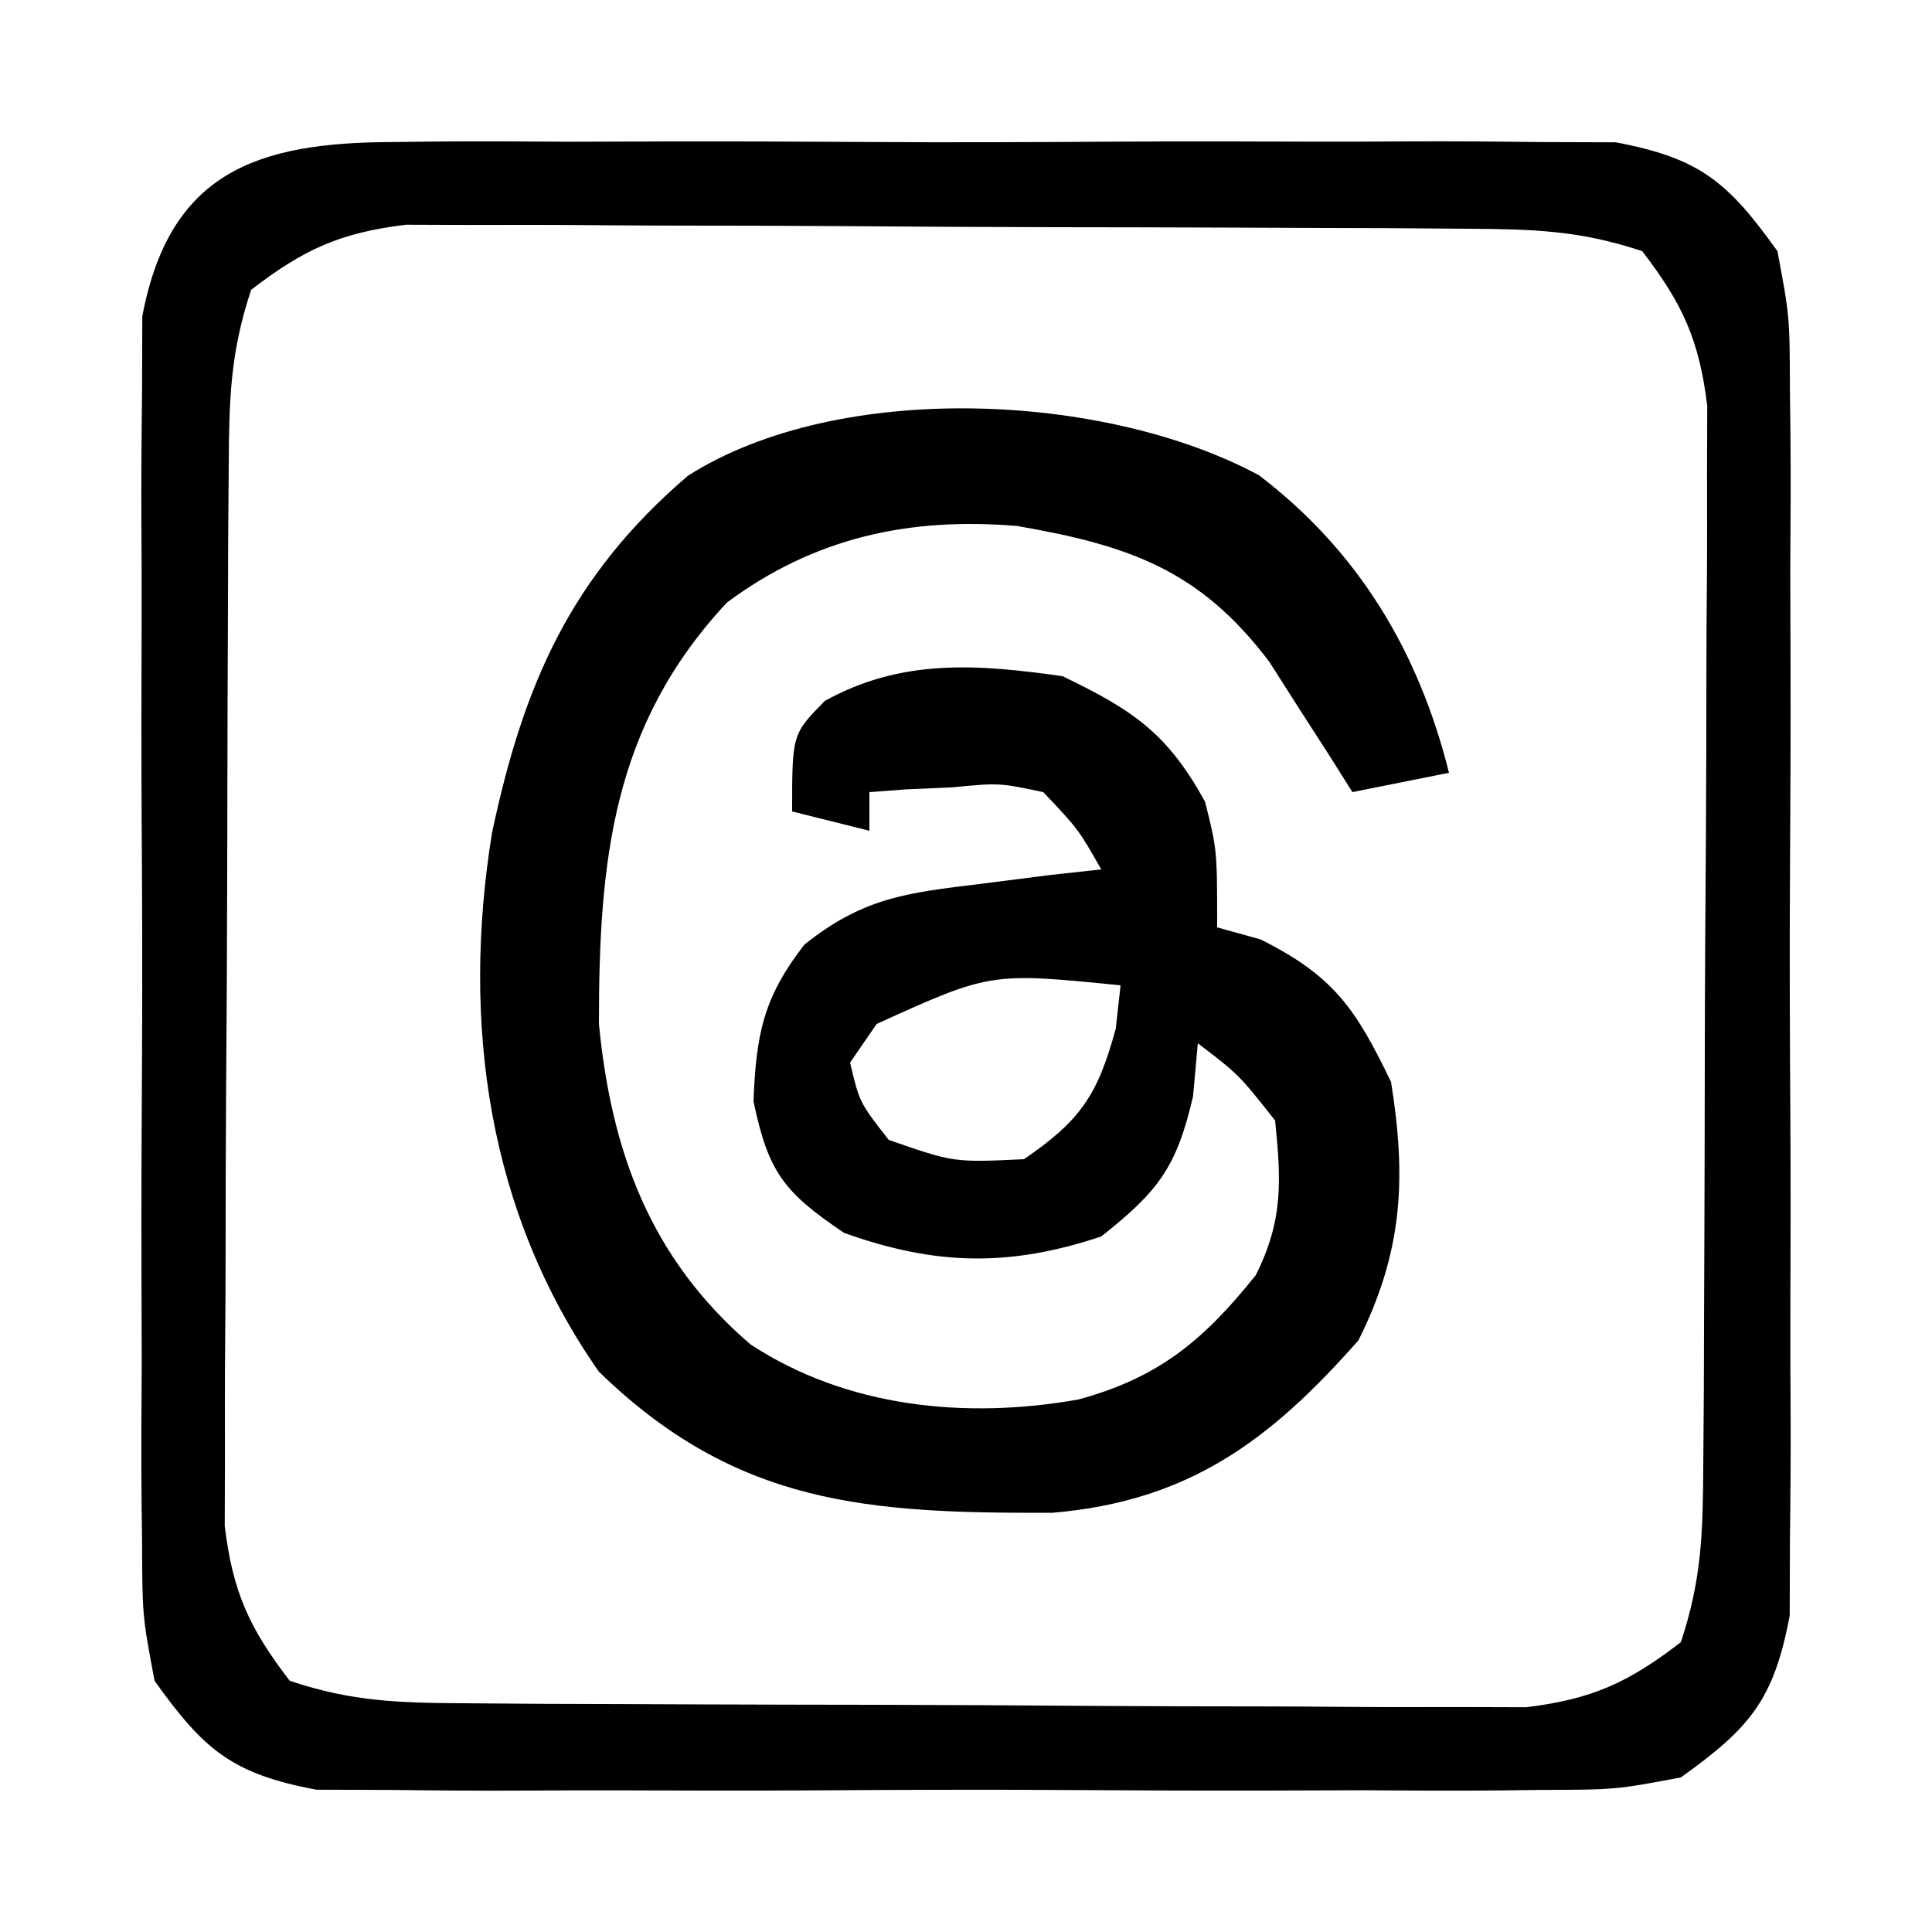
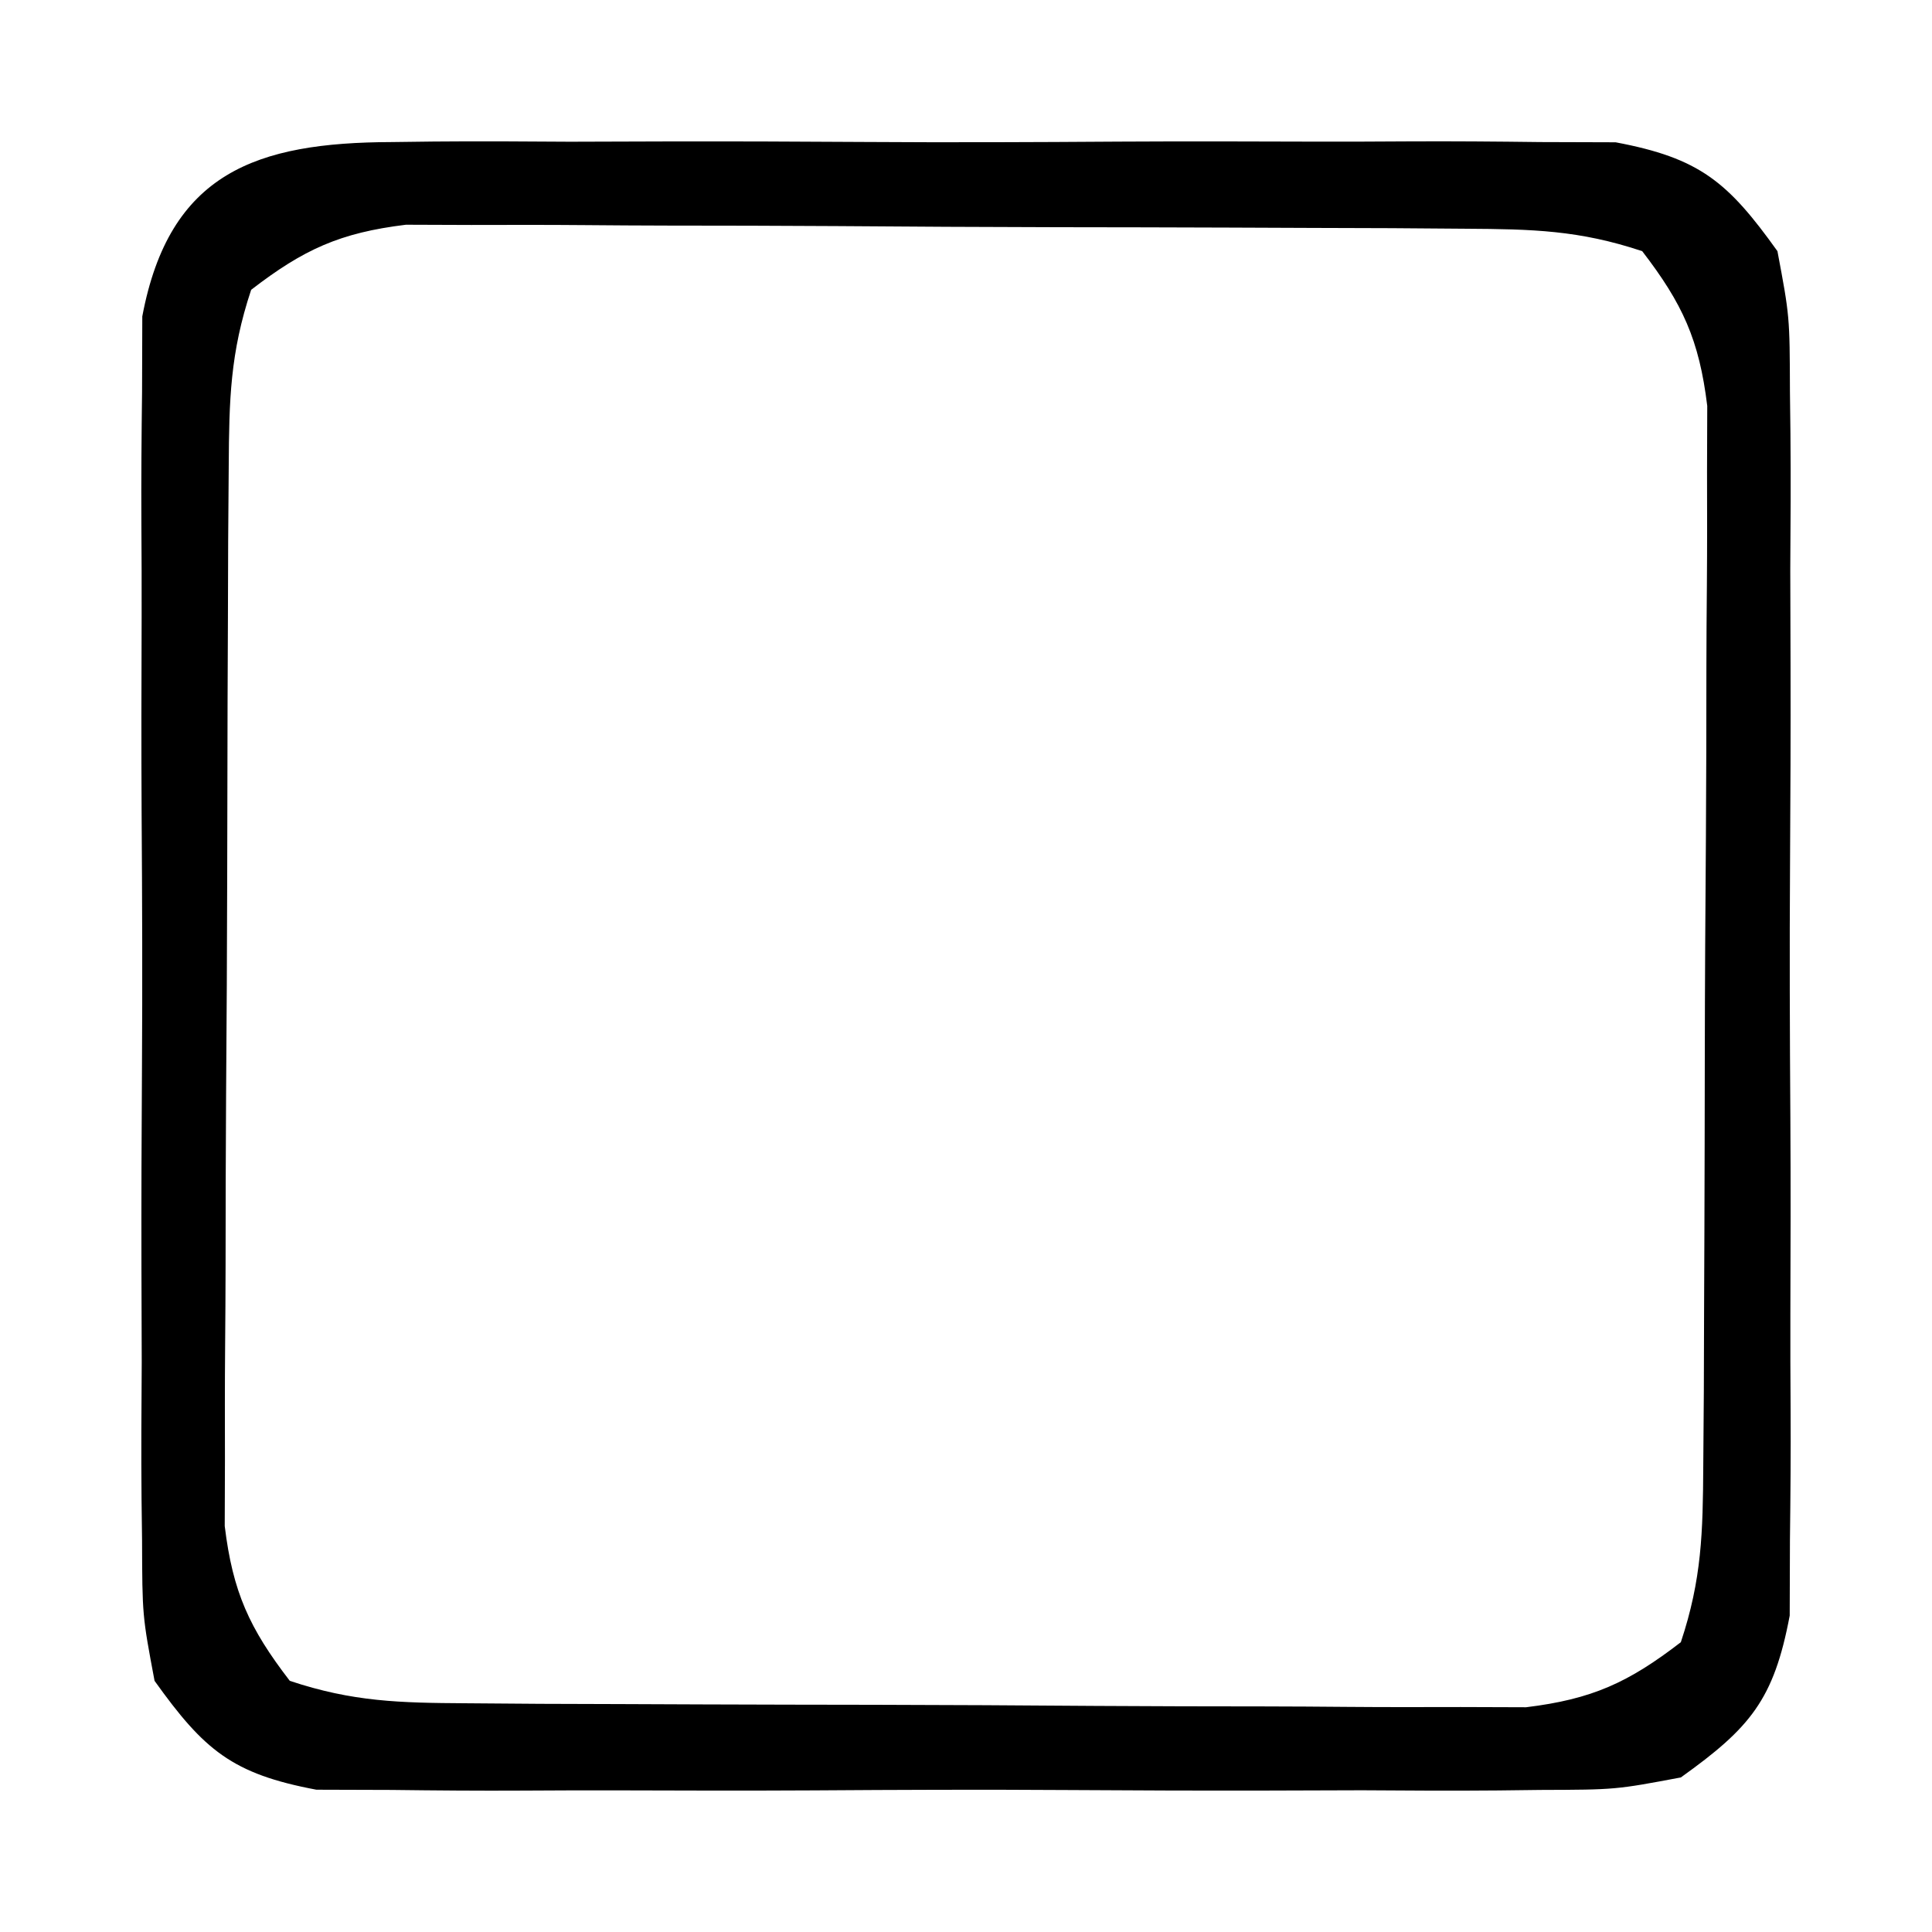
<svg xmlns="http://www.w3.org/2000/svg" version="1.1" width="100" height="100">
  <path d="M0 0 C0.714 -0.009 1.429 -0.018 2.165 -0.027 C4.517 -0.048 6.867 -0.034 9.219 -0.017 C10.859 -0.02 12.499 -0.025 14.139 -0.032 C17.572 -0.039 21.004 -0.028 24.438 -0.005 C28.833 0.024 33.227 0.007 37.622 -0.023 C41.007 -0.041 44.392 -0.035 47.778 -0.022 C49.398 -0.019 51.018 -0.023 52.638 -0.035 C54.906 -0.047 57.17 -0.028 59.438 0 C60.726 0.004 62.014 0.008 63.342 0.012 C67.699 0.831 69.151 2.058 71.719 5.647 C72.354 9.024 72.354 9.024 72.366 12.928 C72.374 13.643 72.383 14.357 72.392 15.093 C72.414 17.445 72.4 19.795 72.383 22.147 C72.386 23.787 72.391 25.427 72.397 27.067 C72.405 30.5 72.394 33.933 72.371 37.366 C72.342 41.761 72.359 46.155 72.388 50.55 C72.407 53.936 72.401 57.32 72.388 60.706 C72.384 62.326 72.389 63.946 72.4 65.567 C72.413 67.834 72.394 70.099 72.366 72.366 C72.36 74.298 72.36 74.298 72.354 76.27 C71.534 80.628 70.308 82.079 66.719 84.647 C63.342 85.282 63.342 85.282 59.438 85.294 C58.723 85.303 58.009 85.311 57.272 85.32 C54.921 85.342 52.571 85.328 50.219 85.311 C48.579 85.314 46.939 85.319 45.299 85.326 C41.866 85.333 38.433 85.322 35 85.299 C30.605 85.27 26.211 85.287 21.816 85.317 C18.43 85.335 15.045 85.329 11.66 85.316 C10.04 85.313 8.419 85.317 6.799 85.328 C4.532 85.341 2.267 85.322 0 85.294 C-1.288 85.29 -2.577 85.286 -3.904 85.282 C-8.262 84.463 -9.713 83.236 -12.281 79.647 C-12.916 76.27 -12.916 76.27 -12.928 72.366 C-12.937 71.651 -12.946 70.937 -12.955 70.201 C-12.977 67.849 -12.962 65.499 -12.945 63.147 C-12.949 61.507 -12.954 59.867 -12.96 58.227 C-12.967 54.794 -12.956 51.361 -12.933 47.928 C-12.905 43.533 -12.921 39.139 -12.951 34.744 C-12.969 31.358 -12.963 27.973 -12.95 24.588 C-12.947 22.968 -12.951 21.348 -12.963 19.727 C-12.975 17.46 -12.956 15.195 -12.928 12.928 C-12.924 11.64 -12.92 10.351 -12.916 9.024 C-11.516 1.577 -7.005 0.022 0 0 Z M-7.281 7.647 C-8.371 10.916 -8.421 13.342 -8.442 16.783 C-8.452 18.048 -8.462 19.313 -8.471 20.616 C-8.476 21.999 -8.481 23.382 -8.484 24.764 C-8.49 26.183 -8.496 27.601 -8.502 29.02 C-8.512 31.994 -8.518 34.968 -8.521 37.942 C-8.527 41.748 -8.551 45.553 -8.579 49.358 C-8.598 52.289 -8.603 55.219 -8.605 58.15 C-8.608 59.552 -8.616 60.955 -8.629 62.357 C-8.646 64.322 -8.642 66.287 -8.638 68.252 C-8.641 69.369 -8.645 70.486 -8.649 71.636 C-8.232 75.055 -7.374 76.929 -5.281 79.647 C-2.012 80.737 0.414 80.787 3.855 80.808 C5.12 80.818 6.385 80.827 7.688 80.837 C9.071 80.842 10.453 80.846 11.836 80.85 C13.255 80.856 14.673 80.862 16.092 80.867 C19.066 80.878 22.04 80.884 25.014 80.887 C28.82 80.893 32.625 80.917 36.43 80.945 C39.36 80.964 42.291 80.969 45.222 80.971 C46.624 80.974 48.027 80.982 49.429 80.995 C51.394 81.012 53.359 81.008 55.324 81.003 C56.999 81.009 56.999 81.009 58.708 81.014 C62.126 80.597 64.001 79.74 66.719 77.647 C67.808 74.378 67.859 71.952 67.88 68.511 C67.889 67.246 67.899 65.981 67.909 64.678 C67.914 63.295 67.918 61.912 67.922 60.53 C67.928 59.111 67.933 57.693 67.939 56.274 C67.95 53.3 67.955 50.326 67.959 47.352 C67.964 43.546 67.988 39.741 68.017 35.936 C68.036 33.005 68.041 30.075 68.042 27.144 C68.045 25.742 68.053 24.339 68.067 22.936 C68.084 20.972 68.08 19.007 68.075 17.042 C68.079 15.925 68.082 14.808 68.086 13.658 C67.669 10.239 66.811 8.365 64.719 5.647 C61.45 4.557 59.024 4.507 55.583 4.486 C54.318 4.476 53.053 4.467 51.749 4.457 C50.367 4.452 48.984 4.448 47.602 4.444 C46.183 4.438 44.764 4.432 43.346 4.427 C40.372 4.416 37.397 4.41 34.423 4.407 C30.618 4.401 26.813 4.377 23.008 4.349 C20.077 4.33 17.147 4.325 14.216 4.323 C12.813 4.32 11.411 4.312 10.008 4.299 C8.043 4.282 6.079 4.286 4.114 4.291 C2.997 4.287 1.88 4.283 0.73 4.279 C-2.689 4.697 -4.563 5.554 -7.281 7.647 Z " fill="#000000" transform="translate(20.281,7.353)" />
-   <path d="M0 0 C5.161 3.94 8.264 9.128 9.832 15.398 C8.182 15.728 6.532 16.058 4.832 16.398 C4.445 15.784 4.059 15.169 3.66 14.535 C2.879 13.323 2.879 13.323 2.082 12.086 C1.572 11.285 1.061 10.485 0.535 9.66 C-3.068 4.875 -6.772 3.622 -12.508 2.625 C-18.086 2.15 -23.017 3.219 -27.543 6.586 C-33.476 12.943 -34.168 19.938 -34.168 28.398 C-33.523 35.013 -31.513 40.522 -26.328 44.98 C-21.33 48.261 -15.164 48.866 -9.355 47.836 C-5.203 46.711 -2.877 44.785 -0.168 41.398 C1.252 38.558 1.147 36.544 0.832 33.398 C-1.043 31.021 -1.043 31.021 -3.168 29.398 C-3.25 30.306 -3.333 31.213 -3.418 32.148 C-4.272 35.848 -5.234 37.069 -8.168 39.398 C-12.926 40.985 -16.754 40.905 -21.48 39.211 C-24.61 37.1 -25.4 36.067 -26.168 32.398 C-26.027 28.936 -25.668 27.043 -23.535 24.293 C-20.504 21.867 -18.247 21.608 -14.418 21.148 C-13.248 20.999 -12.077 20.849 -10.871 20.695 C-9.979 20.597 -9.087 20.499 -8.168 20.398 C-9.351 18.319 -9.351 18.319 -11.168 16.398 C-13.447 15.917 -13.447 15.917 -15.855 16.148 C-17.068 16.203 -17.068 16.203 -18.305 16.258 C-18.92 16.304 -19.534 16.351 -20.168 16.398 C-20.168 17.058 -20.168 17.718 -20.168 18.398 C-21.488 18.068 -22.808 17.738 -24.168 17.398 C-24.168 13.398 -24.168 13.398 -22.473 11.676 C-18.497 9.473 -14.583 9.772 -10.168 10.398 C-6.511 12.162 -4.746 13.348 -2.793 16.898 C-2.168 19.398 -2.168 19.398 -2.168 23.398 C-1.054 23.708 -1.054 23.708 0.082 24.023 C3.858 25.912 4.997 27.592 6.832 31.398 C7.639 36.418 7.43 40.203 5.145 44.773 C0.548 49.991 -3.659 53.099 -10.691 53.699 C-20.153 53.728 -27.023 53.35 -34.168 46.398 C-39.927 38.171 -41.288 28.342 -39.703 18.516 C-38.066 10.786 -35.61 5.203 -29.562 0.023 C-21.744 -4.947 -7.963 -4.293 0 0 Z M-19.793 28.398 C-20.247 29.058 -20.7 29.718 -21.168 30.398 C-20.681 32.462 -20.681 32.462 -19.168 34.398 C-15.8 35.57 -15.8 35.57 -12.168 35.398 C-9.233 33.39 -8.352 32.074 -7.418 28.648 C-7.335 27.906 -7.253 27.163 -7.168 26.398 C-13.907 25.726 -13.907 25.726 -19.793 28.398 Z " fill="#000000" transform="translate(65.168,24.602)" />
</svg>